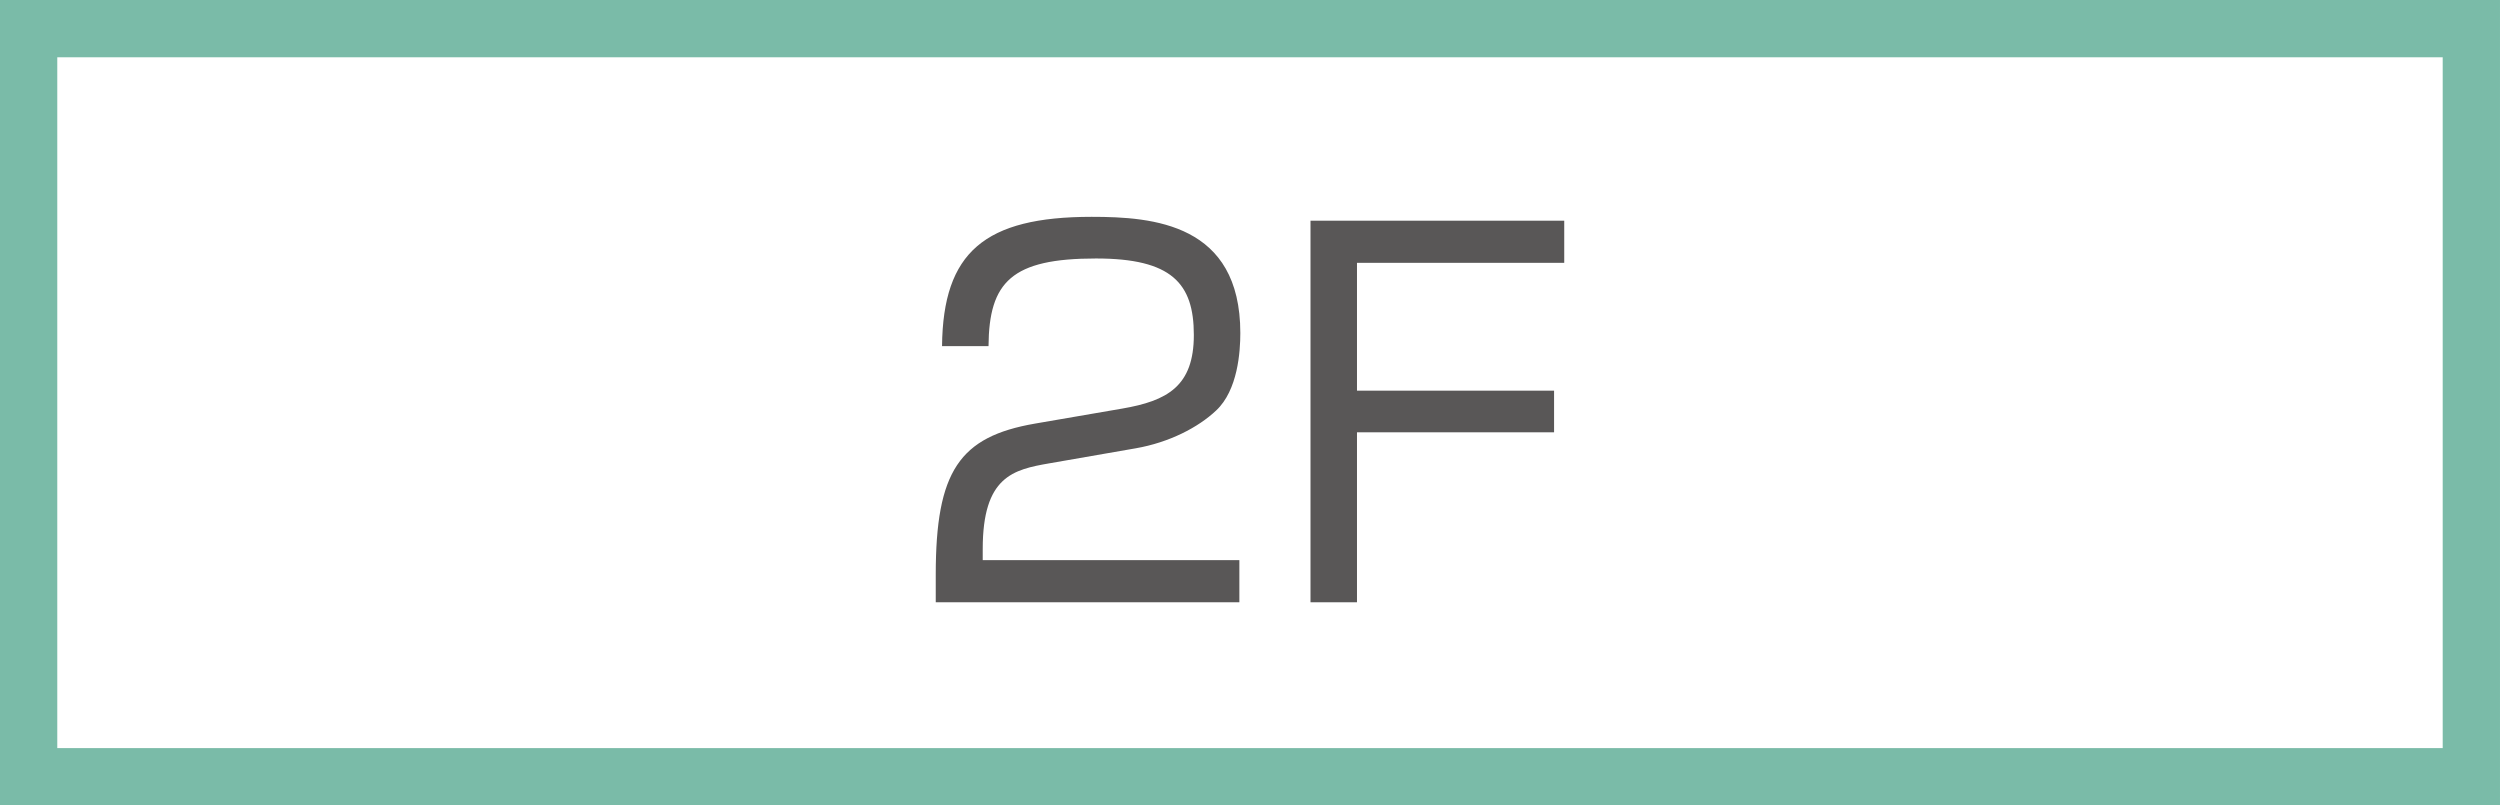
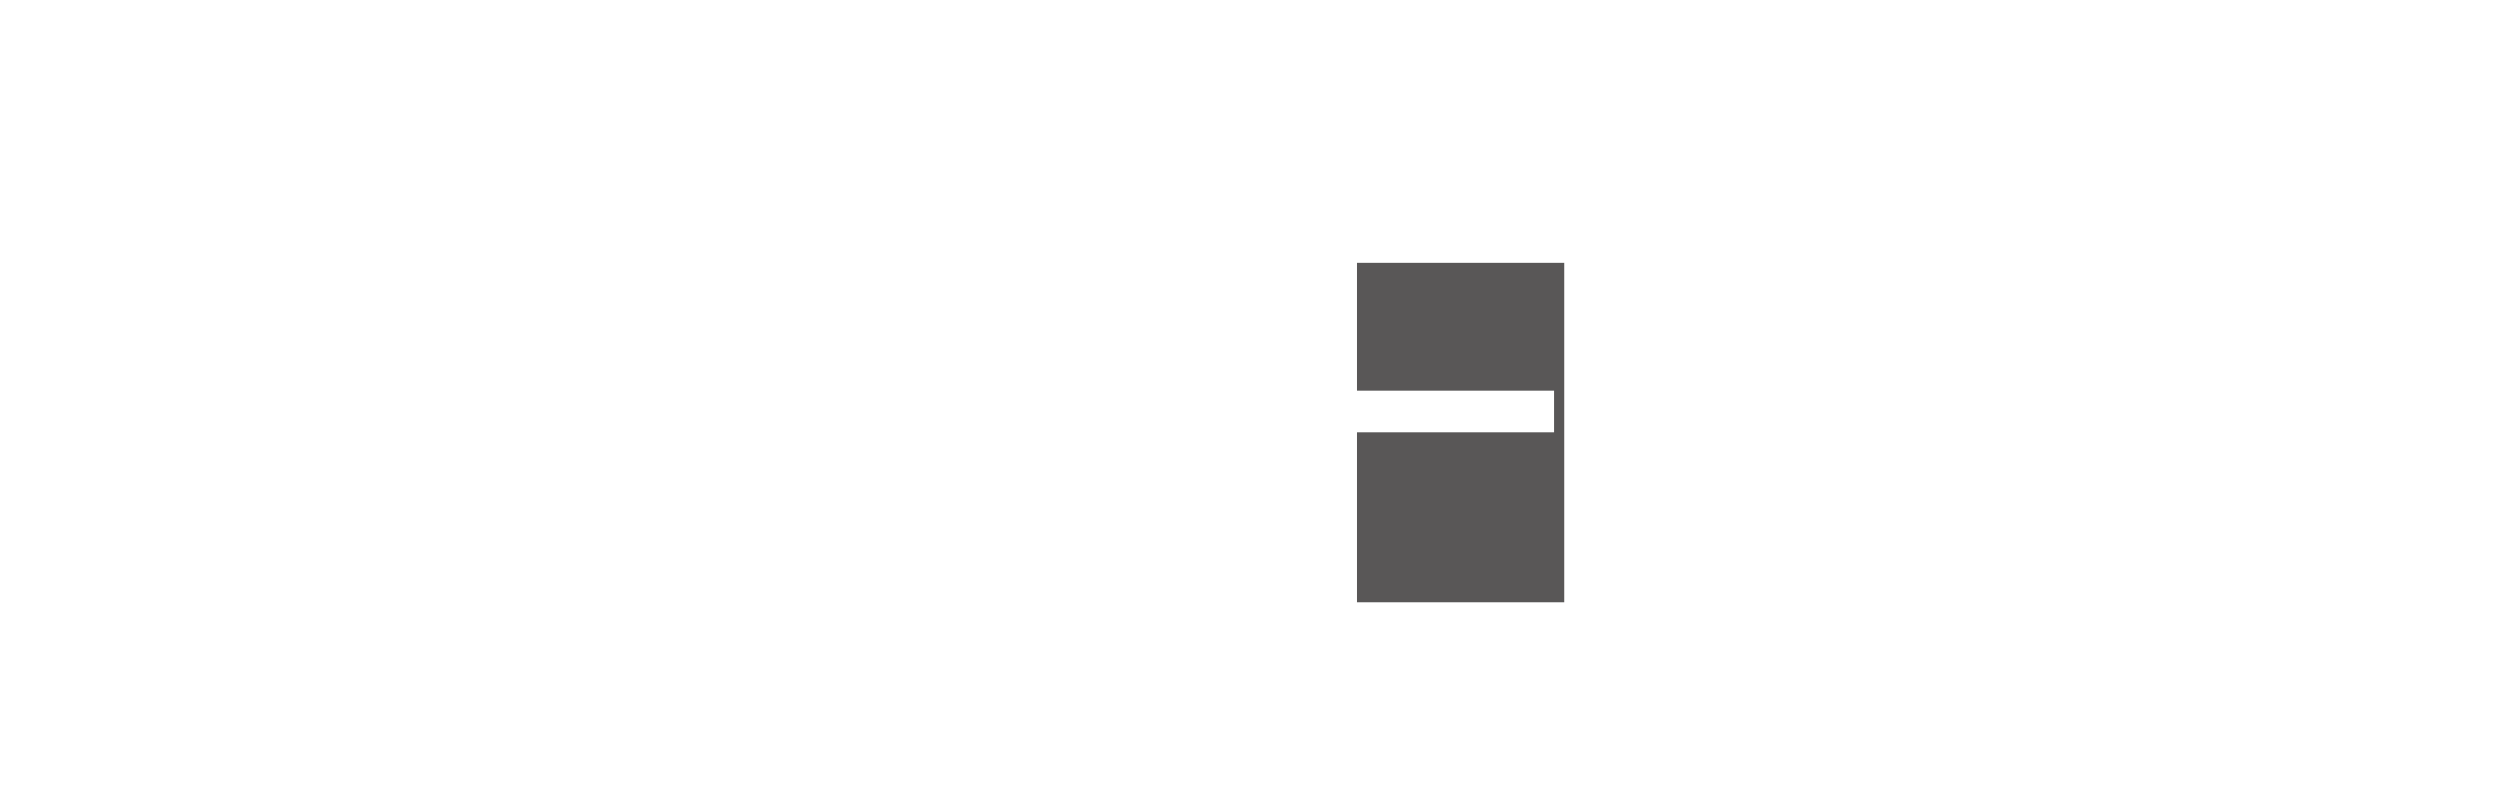
<svg xmlns="http://www.w3.org/2000/svg" version="1.1" id="レイヤー_1" x="0px" y="0px" width="243.207px" height="78.349px" viewBox="-5071.486 -2162.067 243.207 78.349" enable-background="new -5071.486 -2162.067 243.207 78.349" xml:space="preserve">
-   <path fill="#7ABBA8" d="M-4828.28-2083.718h-243.207v-78.349h243.207V-2083.718z M-5065.914-2089.29h232.061v-67.204h-232.061  V-2089.29z" />
  <g>
    <g>
-       <path fill="#595757" d="M-4969.383-2116.996c-3.533,0.613-6.501,1.272-6.501,8.338v1.083h24.967v4.099h-29.537v-2.685    c0-10.082,2.308-13.425,9.657-14.697l8.479-1.46c4.381-0.753,6.972-2.166,6.972-7.16c0-5.041-2.167-7.443-9.516-7.443    c-8.197,0-10.411,2.261-10.458,8.526h-4.522c0.094-9.139,4.146-12.578,14.556-12.578c5.983,0,14.462,0.66,14.462,11.306    c0,1.79-0.235,5.559-2.355,7.537c-1.744,1.649-4.57,3.109-7.82,3.675L-4969.383-2116.996z" />
-       <path fill="#595757" d="M-4919.313-2140.597v4.099h-20.162v12.436h19.173v4.051h-19.173v16.535h-4.522v-37.121H-4919.313z" />
+       <path fill="#595757" d="M-4919.313-2140.597v4.099h-20.162v12.436h19.173v4.051h-19.173v16.535h-4.522H-4919.313z" />
    </g>
  </g>
</svg>